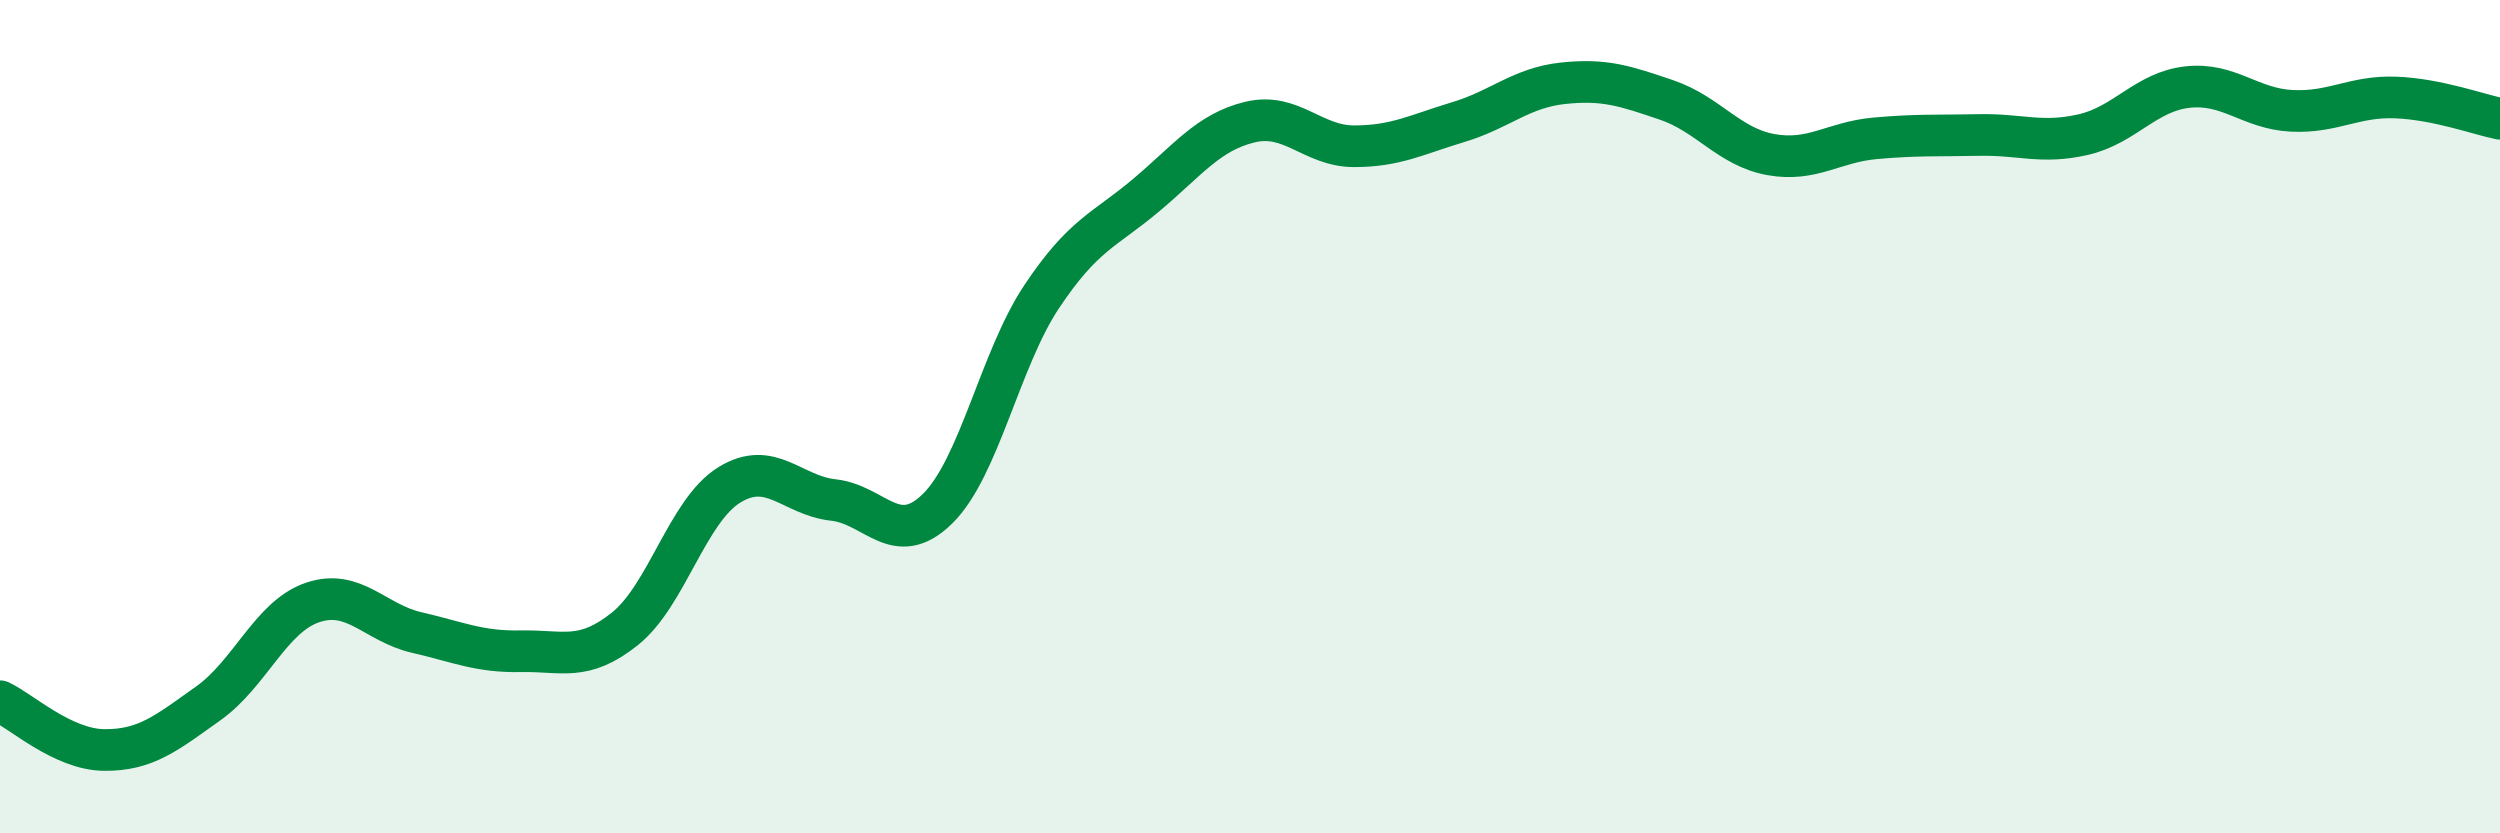
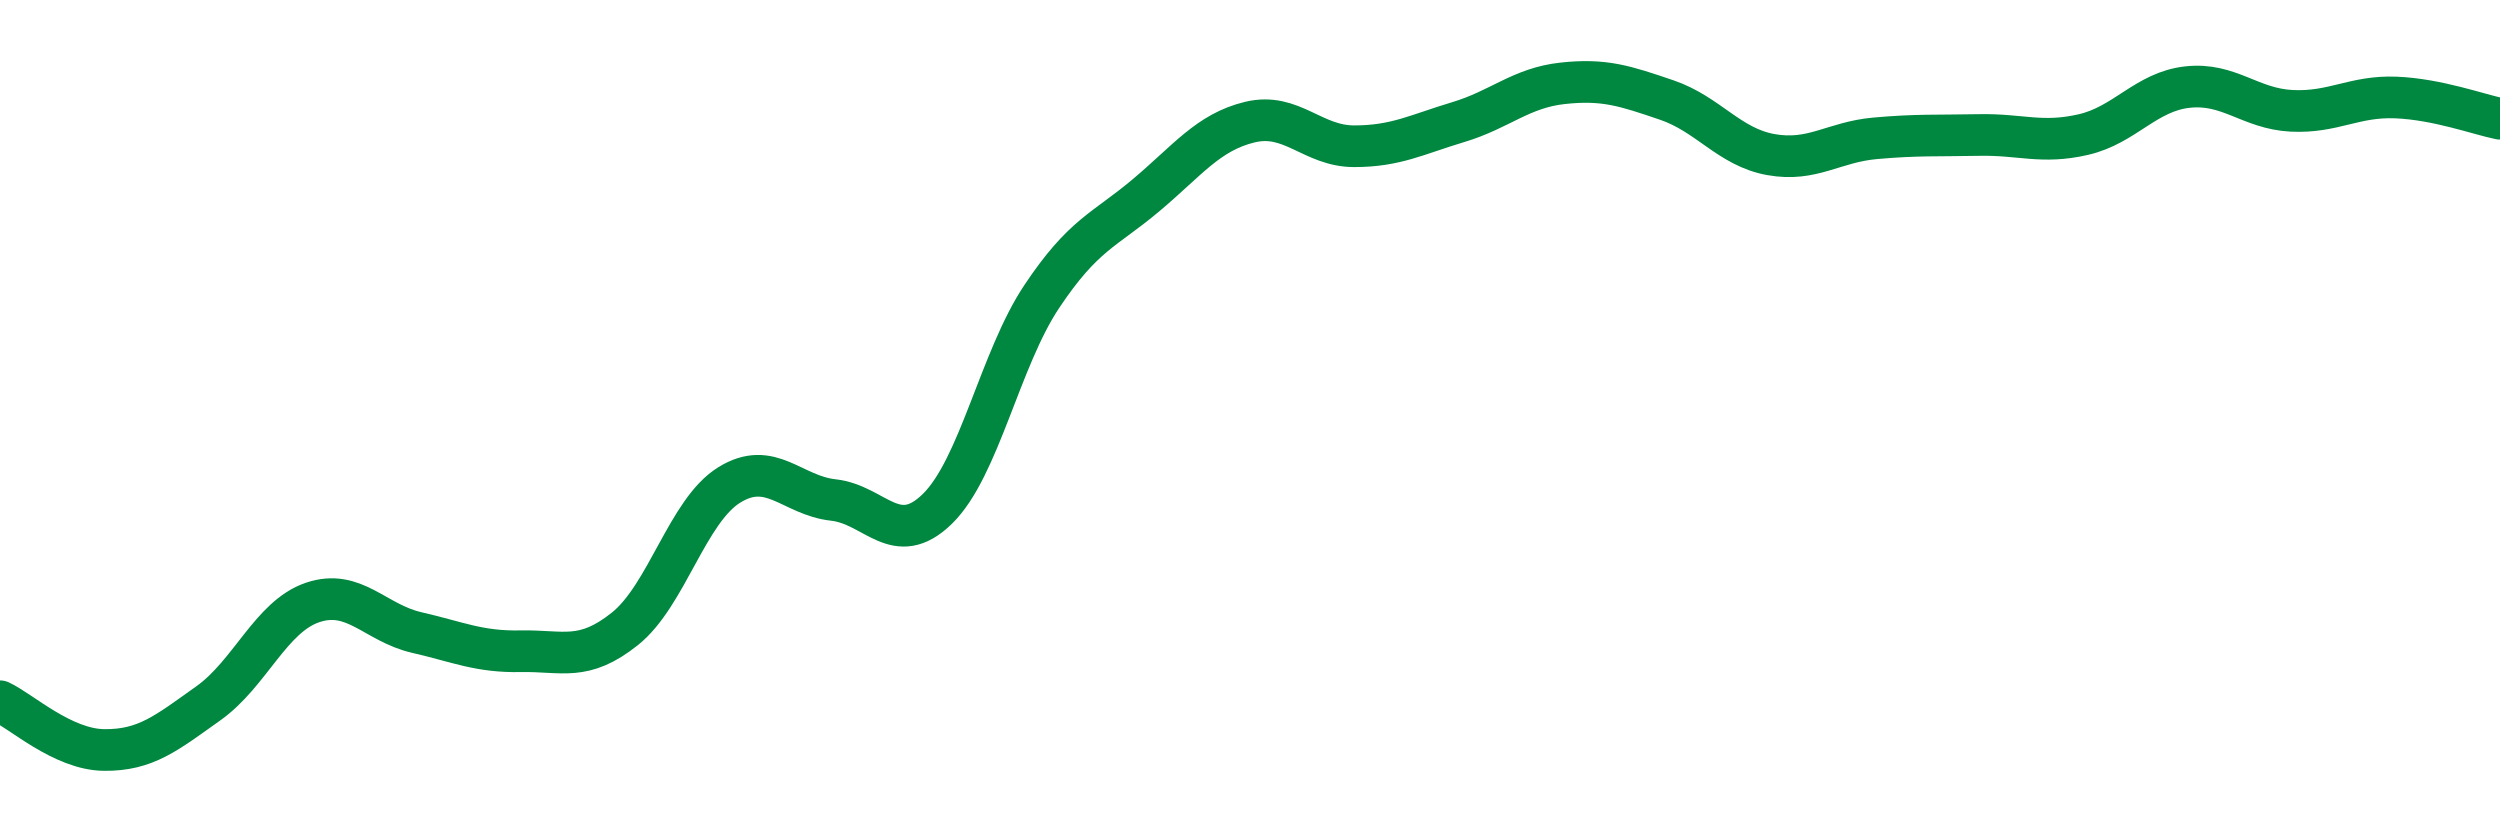
<svg xmlns="http://www.w3.org/2000/svg" width="60" height="20" viewBox="0 0 60 20">
-   <path d="M 0,16.83 C 0.5,17.06 1.5,17.99 2.5,18 C 3.5,18.01 4,17.59 5,16.88 C 6,16.17 6.5,14.8 7.5,14.46 C 8.5,14.12 9,14.95 10,15.18 C 11,15.41 11.5,15.65 12.5,15.63 C 13.5,15.61 14,15.89 15,15.09 C 16,14.29 16.5,12.26 17.5,11.64 C 18.5,11.02 19,11.89 20,12 C 21,12.11 21.5,13.19 22.5,12.21 C 23.5,11.23 24,8.62 25,7.12 C 26,5.62 26.5,5.53 27.5,4.69 C 28.5,3.85 29,3.17 30,2.93 C 31,2.69 31.5,3.51 32.5,3.51 C 33.5,3.51 34,3.23 35,2.93 C 36,2.63 36.5,2.11 37.5,2 C 38.5,1.89 39,2.06 40,2.4 C 41,2.74 41.5,3.53 42.5,3.71 C 43.5,3.89 44,3.41 45,3.32 C 46,3.23 46.5,3.26 47.5,3.24 C 48.5,3.22 49,3.46 50,3.23 C 51,3 51.5,2.2 52.5,2.09 C 53.5,1.98 54,2.61 55,2.66 C 56,2.71 56.5,2.3 57.5,2.34 C 58.5,2.38 59.5,2.75 60,2.85L60 20L0 20Z" fill="#008740" opacity="0.1" stroke-linecap="round" stroke-linejoin="round" />
  <path d="M 0,16.83 C 0.5,17.06 1.5,17.99 2.5,18 C 3.5,18.01 4,17.59 5,16.88 C 6,16.17 6.5,14.8 7.5,14.46 C 8.5,14.12 9,14.95 10,15.18 C 11,15.41 11.5,15.65 12.5,15.63 C 13.5,15.61 14,15.89 15,15.09 C 16,14.29 16.5,12.26 17.5,11.64 C 18.5,11.02 19,11.89 20,12 C 21,12.11 21.5,13.19 22.5,12.21 C 23.5,11.23 24,8.62 25,7.12 C 26,5.62 26.5,5.53 27.5,4.69 C 28.5,3.85 29,3.17 30,2.93 C 31,2.69 31.5,3.51 32.5,3.51 C 33.5,3.51 34,3.23 35,2.93 C 36,2.63 36.5,2.11 37.5,2 C 38.5,1.89 39,2.06 40,2.4 C 41,2.74 41.5,3.53 42.5,3.71 C 43.5,3.89 44,3.41 45,3.32 C 46,3.23 46.5,3.26 47.5,3.24 C 48.5,3.22 49,3.46 50,3.23 C 51,3 51.5,2.2 52.5,2.09 C 53.5,1.98 54,2.61 55,2.66 C 56,2.71 56.5,2.3 57.5,2.34 C 58.5,2.38 59.5,2.75 60,2.85" stroke="#008740" stroke-width="1" fill="none" stroke-linecap="round" stroke-linejoin="round" />
</svg>